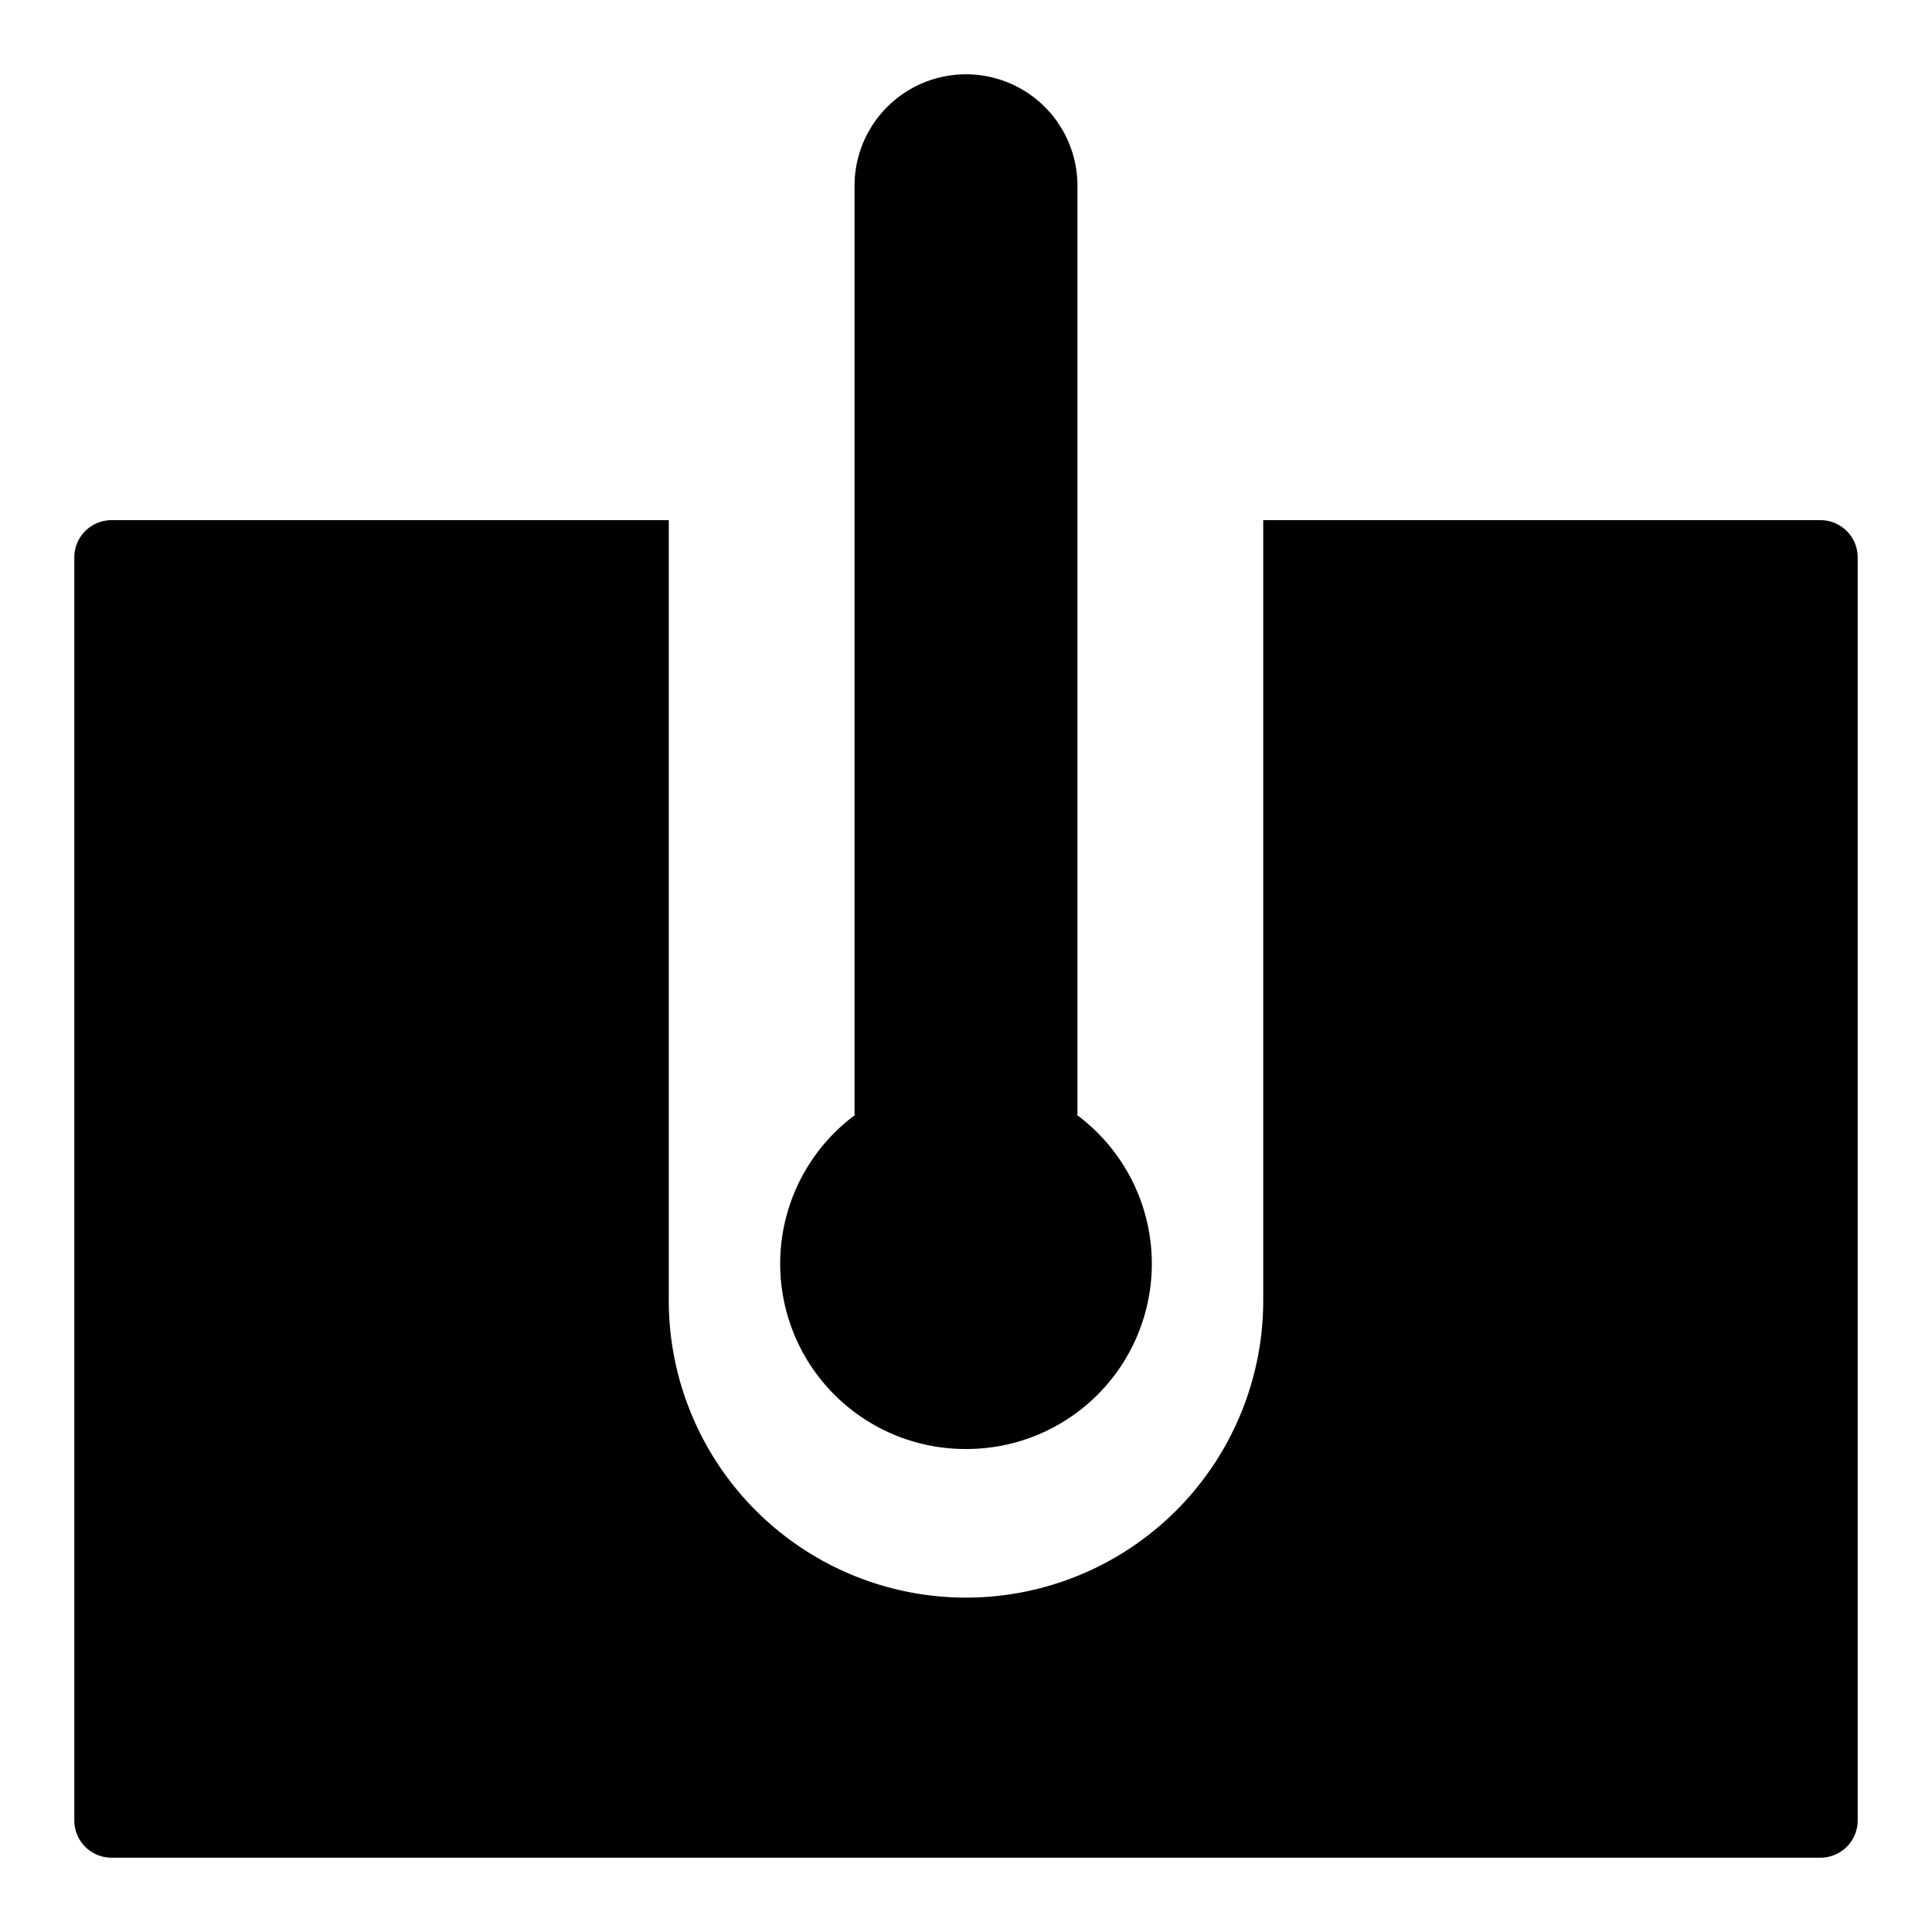
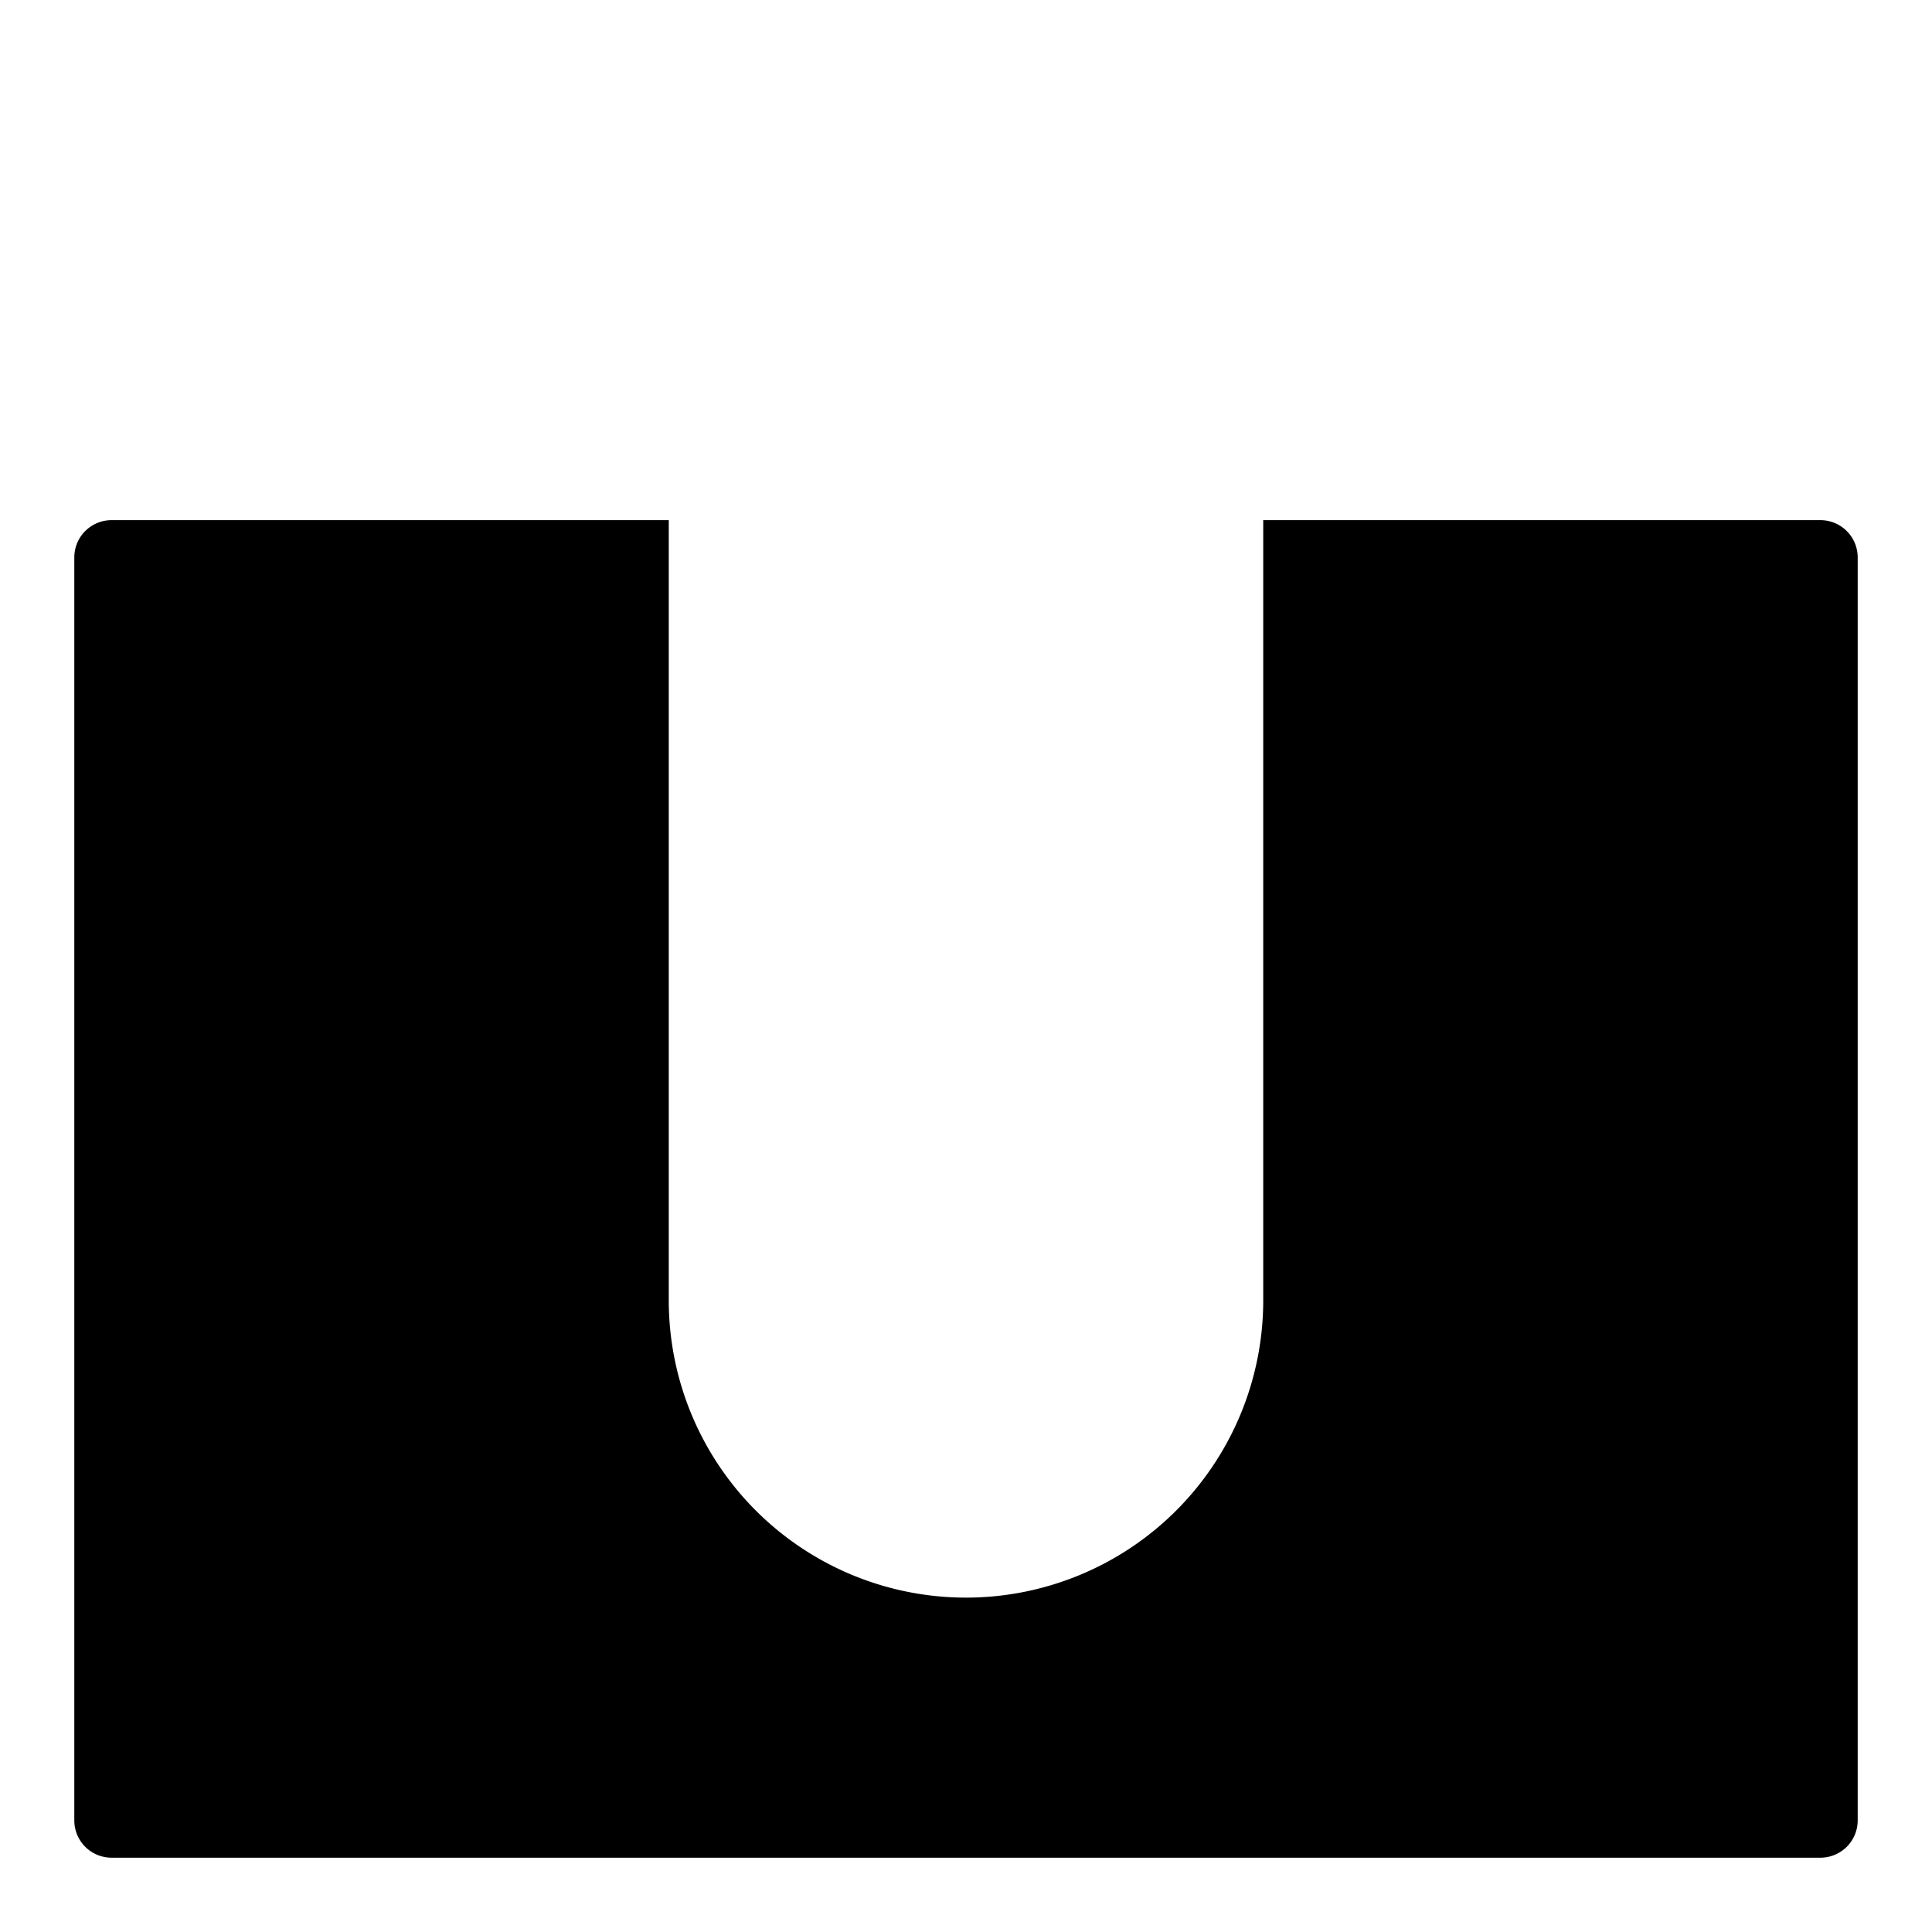
<svg xmlns="http://www.w3.org/2000/svg" viewBox="-2 -2 52 52">
  <defs>
    <style>.cls-1{fill:#418fde;}</style>
  </defs>
  <title>Asset 800</title>
  <g data-name="Layer 2" id="Layer_2">
    <g id="Icons">
      <path d="M47,12H32V33a8,8,0,0,1-16,0V12H1a1.003,1.003,0,0,0-1,1V47a1.003,1.003,0,0,0,1,1H47a1.003,1.003,0,0,0,1-1V13A1.003,1.003,0,0,0,47,12Z" fill="param(fill)" stroke="param(outline)" stroke-width="param(outline-width) 0" />
-       <path d="M24,37a4.986,4.986,0,0,0,2.973-9H27V3a3,3,0,0,0-6,0V28h.027A4.986,4.986,0,0,0,24,37Z" fill="param(fill)" stroke="param(outline)" stroke-width="param(outline-width) 0" />
    </g>
  </g>
</svg>